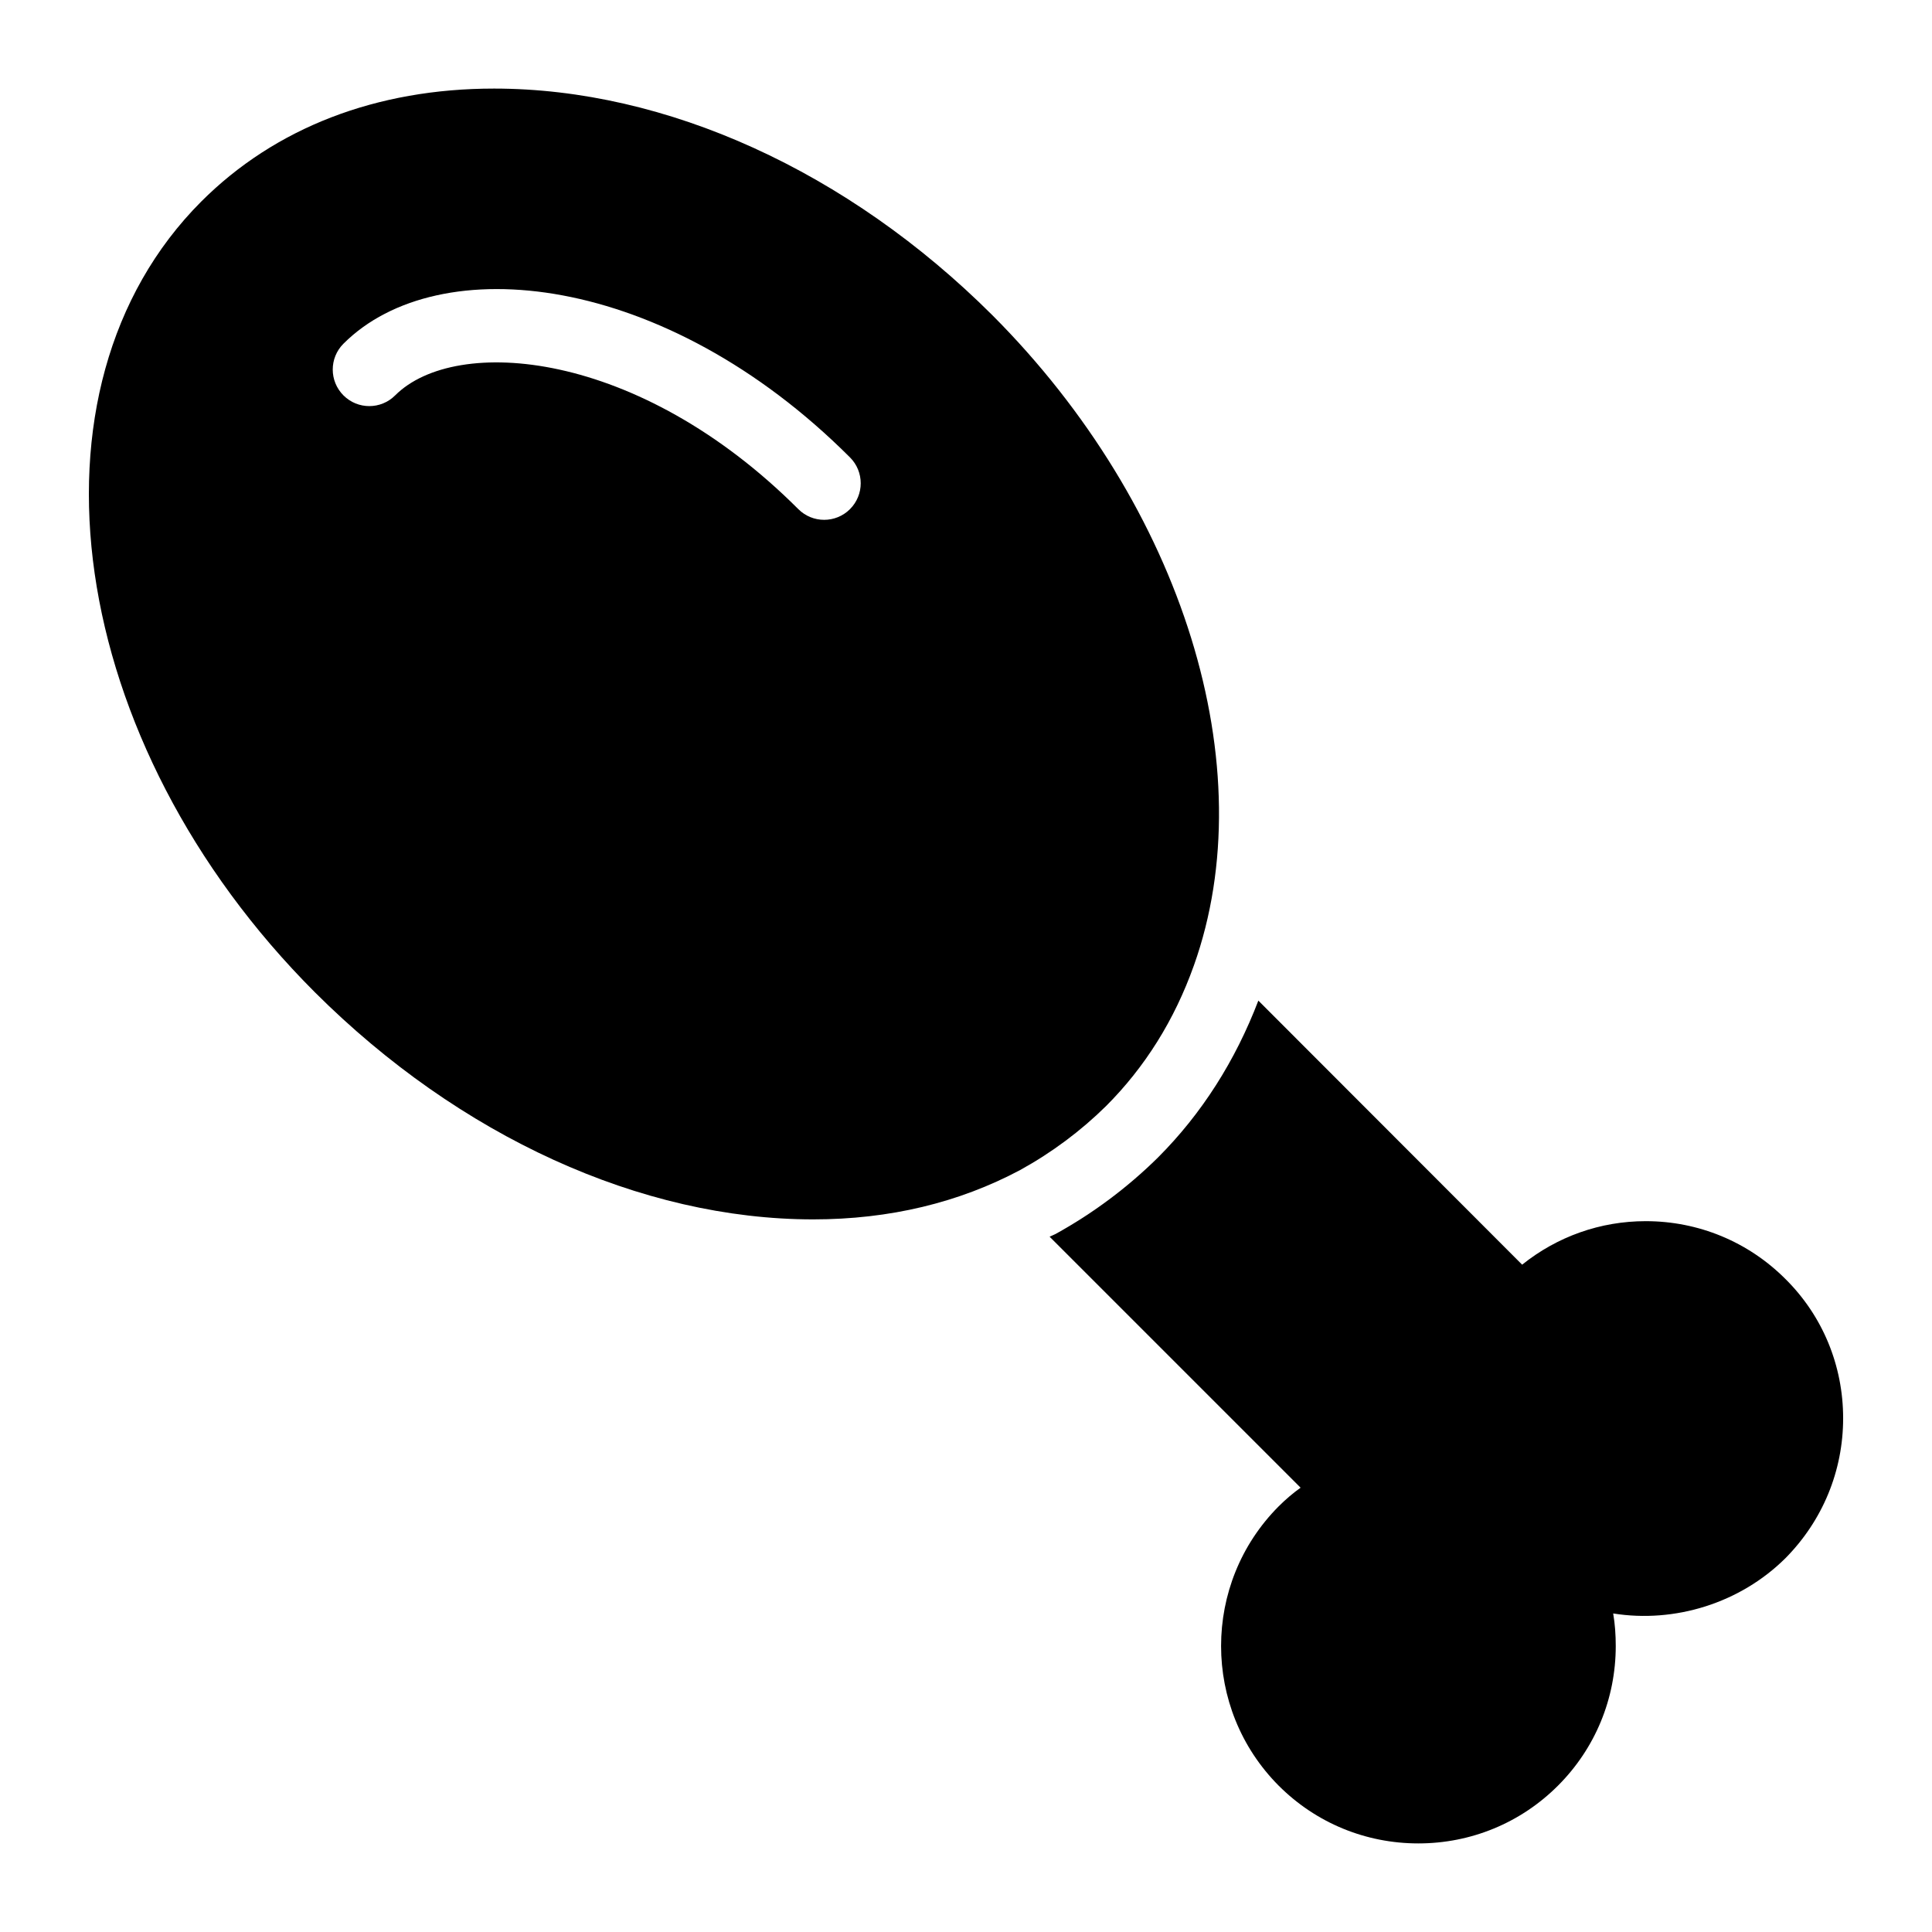
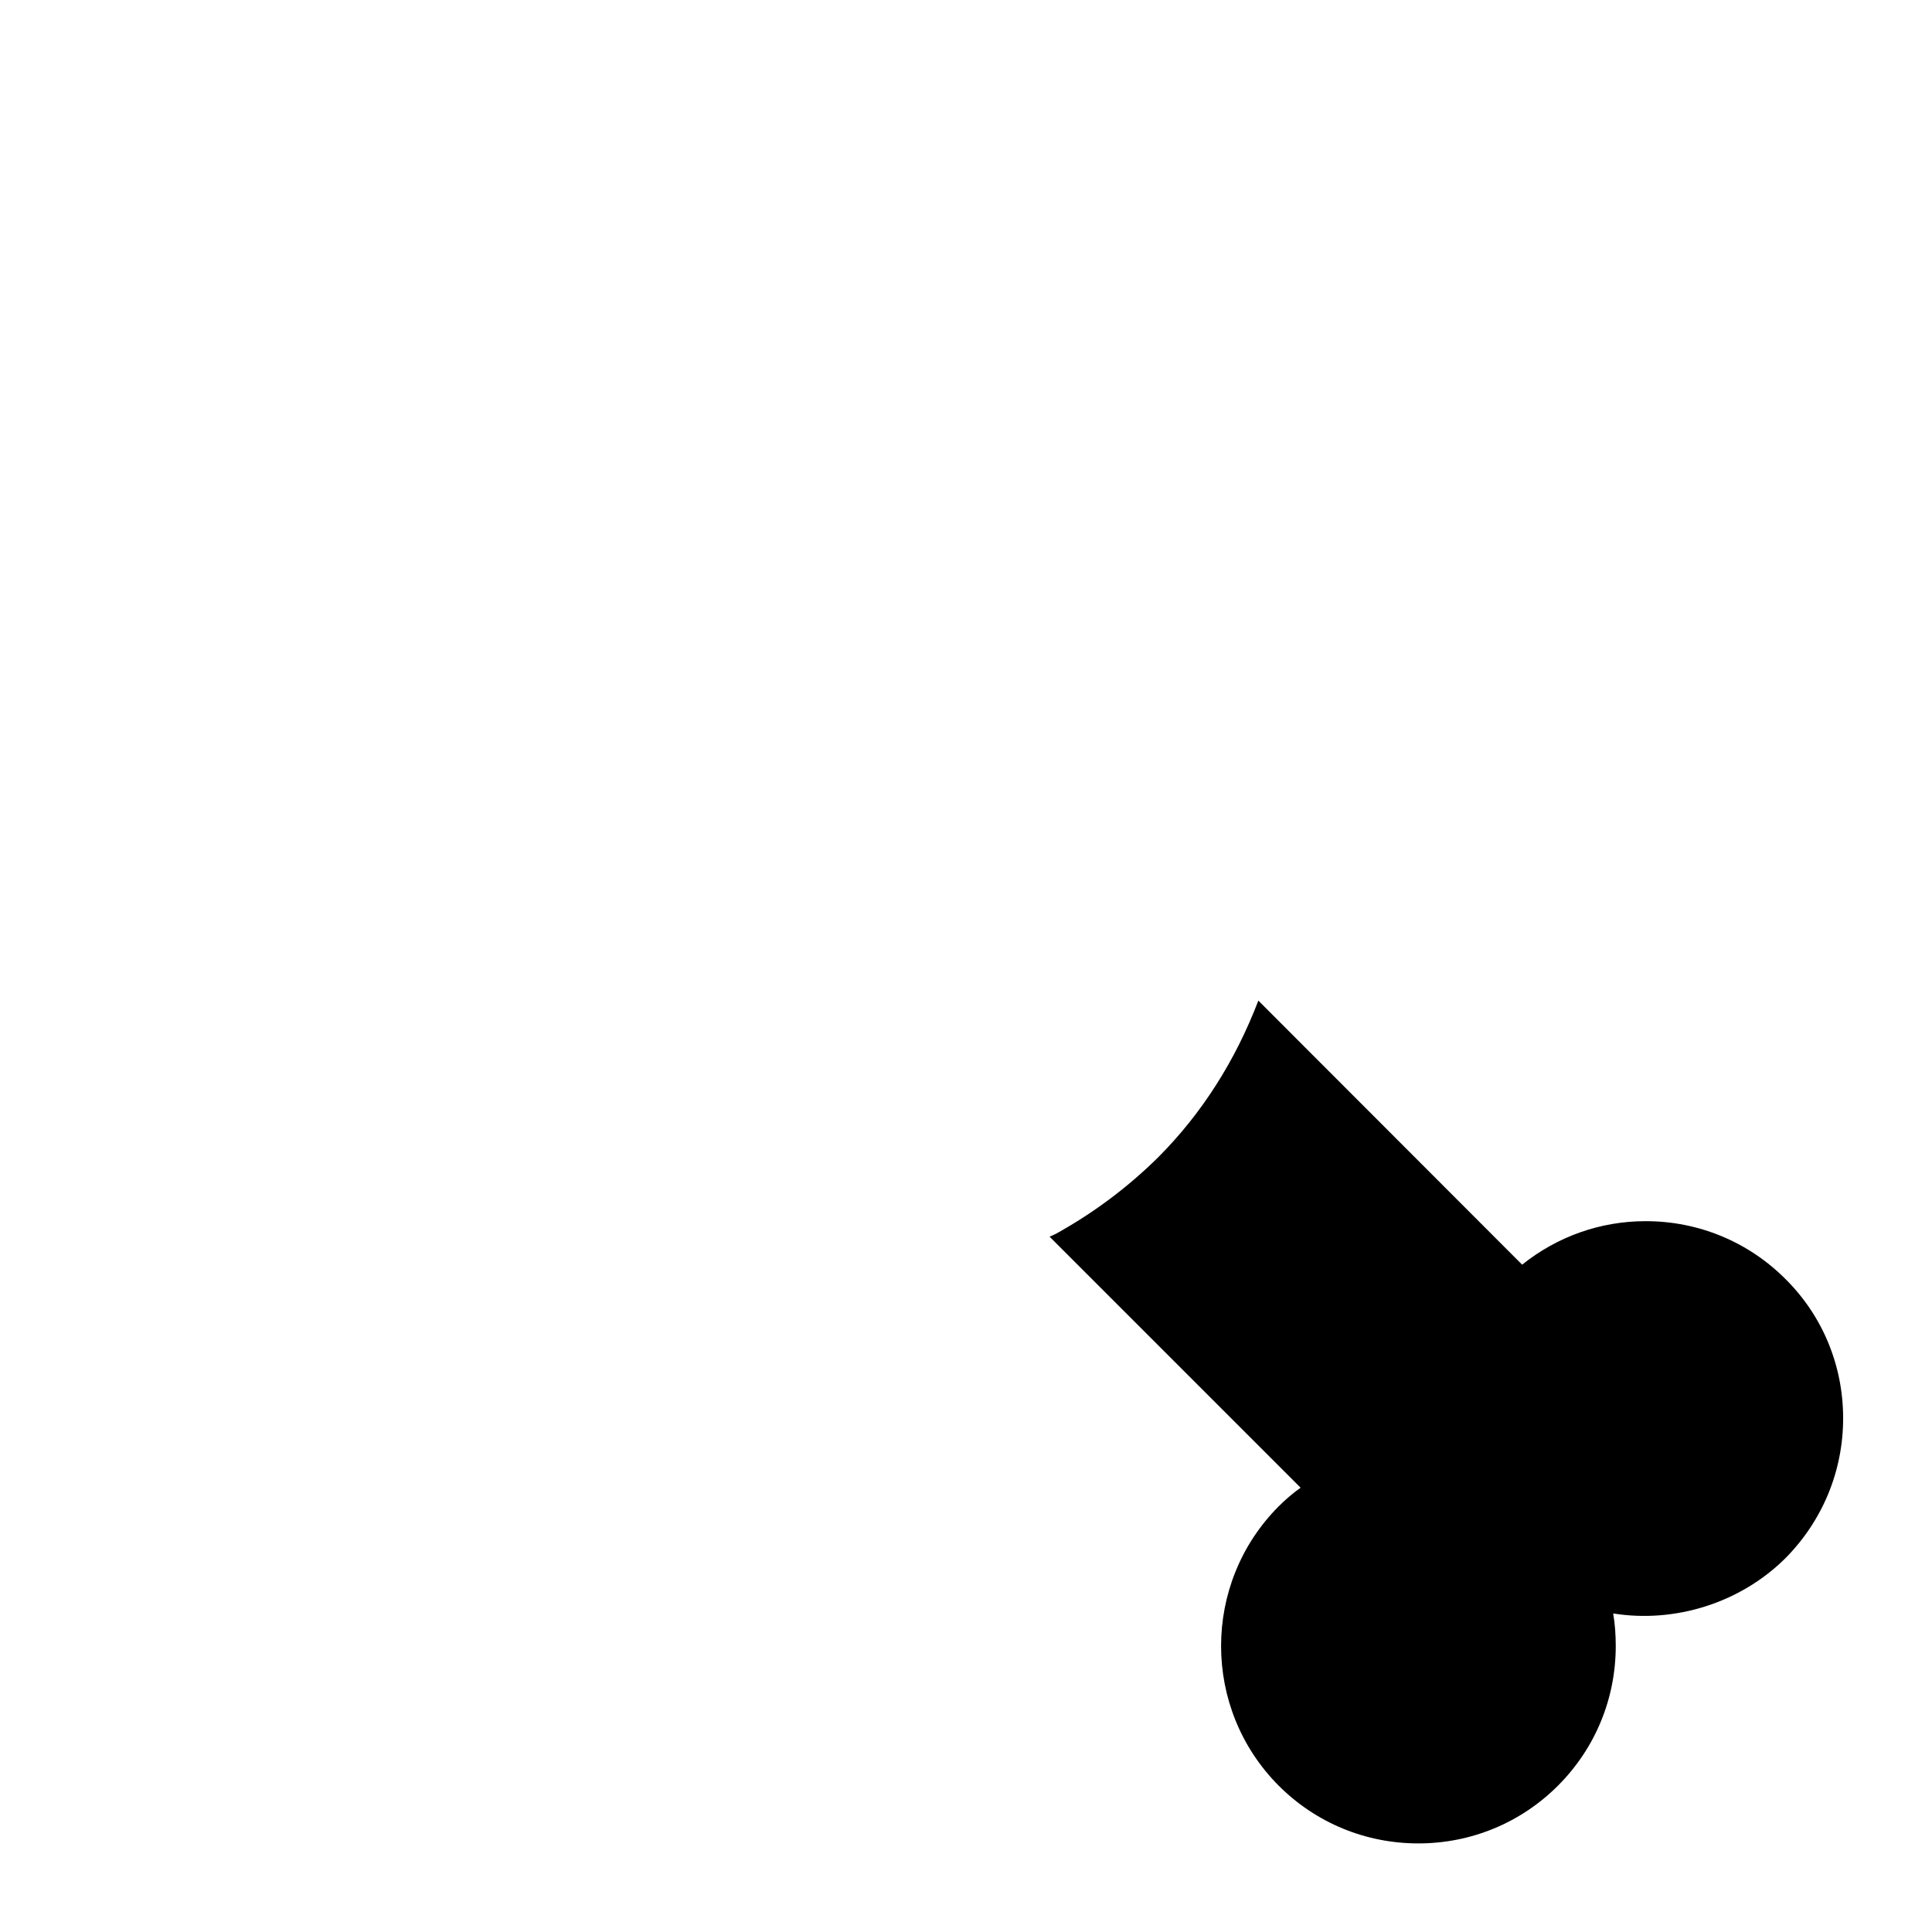
<svg xmlns="http://www.w3.org/2000/svg" fill="#000000" width="800px" height="800px" version="1.1" viewBox="144 144 512 512">
  <g>
-     <path d="m460.38 399.9c18.699-52.414-2.809-121.69-53.383-172.36-38.27-38.172-86.426-60.066-132.06-60.066-31.195 0-58.035 10.367-77.605 29.938-49.414 49.508-35.945 143.49 30.133 209.57 38.27 38.172 86.422 60.168 132.05 60.168 20.25 0 38.656-4.457 54.836-13.078 8.43-4.648 16.082-10.367 22.77-16.957 10.273-10.273 18.121-22.773 23.254-37.207zm-91.117-120.98c-1.891 1.891-4.371 2.84-6.852 2.84s-4.957-0.945-6.852-2.84c-42.418-42.41-90.812-46.152-106.84-30.137-3.785 3.785-9.914 3.785-13.699 0s-3.785-9.922 0-13.699c25.141-25.145 85.086-19.023 134.24 30.137 3.785 3.781 3.785 9.914 0 13.699z" />
    <path d="m617.14 482.93c-9.883-9.883-23.059-15.309-37.012-15.309-12.016 0-23.445 4.07-32.746 11.531l-69.906-69.98c-6.086 15.906-14.969 29.953-26.648 41.625-8.082 7.965-17.164 14.742-27.105 20.23-0.508 0.27-1.055 0.449-1.566 0.711l66.516 66.516c-2.035 1.453-3.973 3.102-5.812 4.941-20.348 20.441-20.348 53.578 0 74.02 9.879 9.883 23.055 15.309 37.008 15.309s27.129-5.426 37.012-15.309 15.309-23.059 15.309-37.012c0-2.906-0.195-5.812-0.68-8.621 16.277 2.617 33.621-2.711 45.633-14.629 9.883-9.98 15.309-23.156 15.309-37.105 0-13.957-5.426-27.133-15.309-36.918z" />
  </g>
</svg>